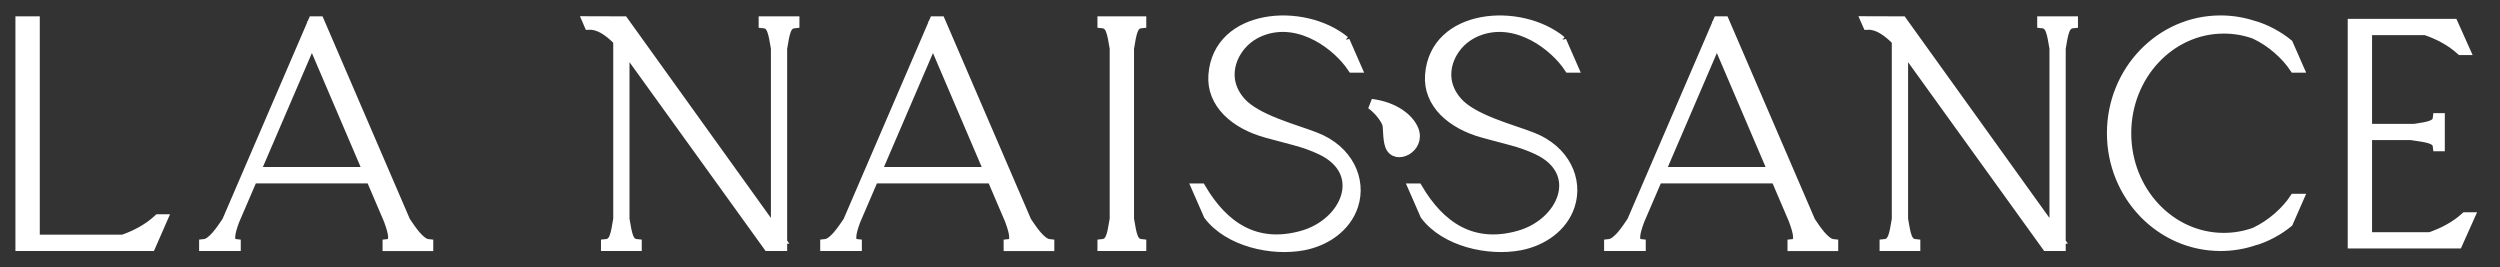
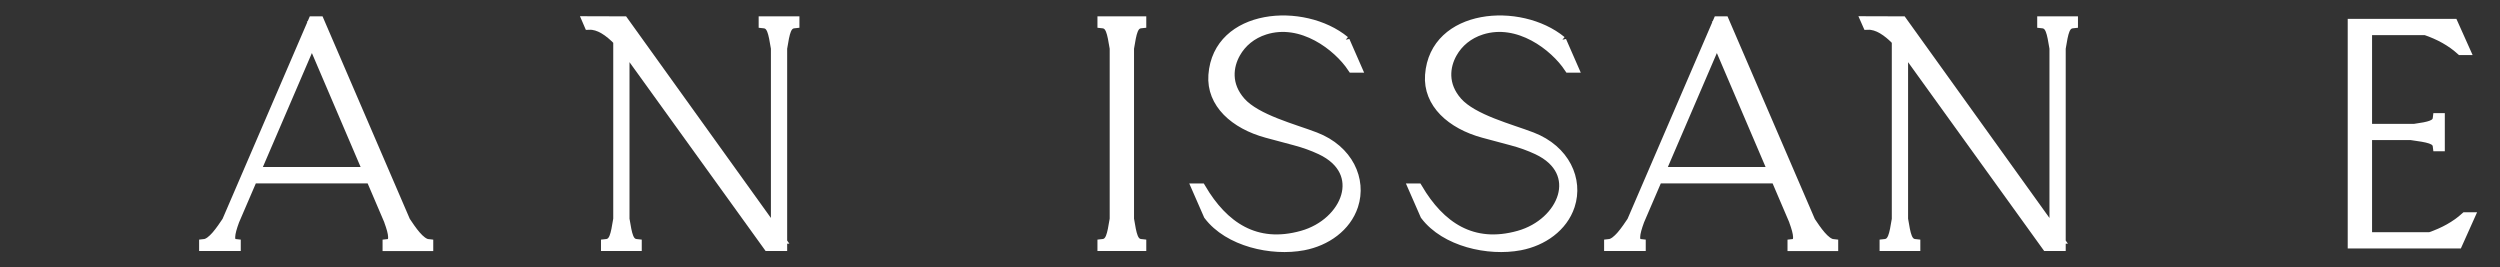
<svg xmlns="http://www.w3.org/2000/svg" viewBox="1879 2487 243 26" width="243" height="26" data-guides="{&quot;vertical&quot;:[],&quot;horizontal&quot;:[]}">
  <rect x="1879" y="2487" width="243" height="26" fill="#333333" stroke="none" />
-   <path fill="#ffffff" stroke="#ffffff" fill-opacity="1" stroke-width="1" stroke-opacity="1" color="rgb(51, 51, 51)" font-size-adjust="none" id="tSvgac6ce50a0c" title="Path 5" d="M 1881 2510.898 C 1881 2503.628 1881 2496.358 1881 2489.087C 1881.455 2489.087 1881.911 2489.087 1882.366 2489.087C 1882.366 2496.161 1882.366 2503.234 1882.366 2510.307C 1885.233 2510.307 1888.101 2510.307 1890.968 2510.307C 1892.325 2509.834 1893.476 2509.178 1894.404 2508.324C 1894.523 2508.324 1894.643 2508.324 1894.763 2508.324C 1894.387 2509.182 1894.011 2510.04 1893.635 2510.898C 1889.424 2510.898 1885.212 2510.898 1881 2510.898Z" />
  <path fill="#ffffff" stroke="#ffffff" fill-opacity="1" stroke-width="1" stroke-opacity="1" color="rgb(51, 51, 51)" font-size-adjust="none" id="tSvgcf5ff7773e" title="Path 6" d="M 1918.391 2508.514 C 1915.602 2502.038 1912.812 2495.563 1910.022 2489.087C 1909.829 2489.087 1909.636 2489.087 1909.442 2489.087C 1906.652 2495.563 1903.863 2502.038 1901.073 2508.514C 1900.506 2509.352 1899.662 2510.659 1898.854 2510.742C 1898.854 2510.794 1898.854 2510.846 1898.854 2510.898C 1899.473 2510.898 1900.091 2510.898 1900.71 2510.898C 1901.061 2510.084 1901.412 2509.269 1901.763 2508.454C 1901.314 2509.675 1901.096 2510.659 1901.902 2510.742C 1901.902 2510.794 1901.902 2510.846 1901.902 2510.898C 1901.505 2510.898 1901.108 2510.898 1900.711 2510.898C 1903.58 2504.228 1906.449 2497.558 1909.318 2490.887C 1909.318 2490.888 1909.318 2490.889 1909.318 2490.89C 1911.149 2495.172 1912.979 2499.453 1914.81 2503.734C 1911.026 2503.734 1907.243 2503.734 1903.459 2503.734C 1903.363 2503.931 1903.266 2504.129 1903.17 2504.326C 1907.135 2504.326 1911.1 2504.326 1915.065 2504.326C 1916.002 2506.518 1916.939 2508.71 1917.877 2510.902C 1917.526 2510.087 1917.175 2509.272 1916.824 2508.457C 1917.273 2509.678 1917.491 2510.662 1916.686 2510.745C 1916.686 2510.797 1916.686 2510.849 1916.686 2510.902C 1917.994 2510.902 1919.303 2510.902 1920.612 2510.902C 1920.612 2510.849 1920.612 2510.797 1920.612 2510.745C 1919.804 2510.664 1918.96 2509.357 1918.393 2508.517C 1918.392 2508.516 1918.392 2508.515 1918.391 2508.514ZM 1909.826 2489.586 C 1909.747 2489.586 1909.668 2489.586 1909.588 2489.586C 1909.63 2489.683 1909.671 2489.78 1909.713 2489.876C 1909.751 2489.78 1909.79 2489.683 1909.828 2489.586C 1909.828 2489.586 1909.827 2489.586 1909.826 2489.586Z" />
-   <path fill="#ffffff" stroke="#ffffff" fill-opacity="1" stroke-width="1" stroke-opacity="1" color="rgb(51, 51, 51)" font-size-adjust="none" id="tSvg16dfba18912" title="Path 7" d="M 2012.283 2497.112 C 2014.555 2497.396 2015.974 2498.564 2016.398 2499.652C 2017.069 2501.373 2014.641 2502.578 2014.128 2501.149C 2013.87 2500.436 2013.979 2499.326 2013.832 2498.974C 2013.371 2497.876 2012.283 2497.112 2012.283 2497.112Z" />
  <path fill="#ffffff" stroke="#ffffff" fill-opacity="1" stroke-width="1" stroke-opacity="1" color="rgb(51, 51, 51)" font-size-adjust="none" id="tSvg1557c56ba0a" title="Path 8" d="M 1939.107 2508.294 C 1939.107 2502.513 1939.107 2496.733 1939.107 2490.952C 1938.207 2490.024 1937.238 2489.354 1936.269 2489.392C 1936.224 2489.287 1936.178 2489.182 1936.133 2489.078C 1937.124 2489.081 1938.116 2489.084 1939.107 2489.087C 1939.271 2489.087 1939.435 2489.087 1939.599 2489.087C 1944.65 2496.119 1949.701 2503.151 1954.752 2510.182C 1954.75 2510.182 1954.748 2510.182 1954.746 2510.182C 1954.642 2510.037 1954.538 2509.892 1954.433 2509.747C 1954.433 2503.729 1954.433 2497.711 1954.433 2491.694C 1954.167 2490.105 1954.049 2489.327 1953.242 2489.246C 1953.242 2489.193 1953.242 2489.141 1953.242 2489.089C 1954.229 2489.089 1955.216 2489.089 1956.204 2489.089C 1956.204 2489.141 1956.204 2489.193 1956.204 2489.246C 1955.395 2489.327 1955.277 2490.105 1955.012 2491.694C 1955.012 2498.096 1955.012 2504.498 1955.012 2510.9C 1954.567 2510.9 1954.121 2510.9 1953.676 2510.9C 1949.467 2505.061 1945.258 2499.222 1941.05 2493.383C 1941.047 2493.38 1941.045 2493.377 1941.043 2493.375C 1940.872 2493.138 1940.701 2492.9 1940.53 2492.663C 1940.262 2492.301 1939.979 2491.938 1939.687 2491.594C 1939.687 2497.161 1939.687 2502.728 1939.687 2508.295C 1939.953 2509.884 1940.071 2510.662 1940.878 2510.743C 1940.878 2510.795 1940.878 2510.848 1940.878 2510.9C 1939.89 2510.9 1938.903 2510.9 1937.916 2510.9C 1937.916 2510.848 1937.916 2510.795 1937.916 2510.743C 1938.725 2510.662 1938.843 2509.884 1939.107 2508.295C 1939.107 2508.295 1939.107 2508.294 1939.107 2508.294Z" />
  <path fill="#ffffff" stroke="#ffffff" fill-opacity="1" stroke-width="1" stroke-opacity="1" color="rgb(51, 51, 51)" font-size-adjust="none" id="tSvg164e9ba63c6" title="Path 9" d="M 2109.063 2499.537 C 2110.608 2499.537 2112.153 2499.537 2113.698 2499.537C 2115.163 2499.326 2115.887 2499.183 2115.968 2498.497C 2116.024 2498.497 2116.08 2498.497 2116.136 2498.497C 2116.136 2499.399 2116.136 2500.301 2116.136 2501.203C 2116.08 2501.203 2116.024 2501.203 2115.968 2501.203C 2115.881 2500.465 2115.051 2500.357 2113.351 2500.115C 2111.922 2500.115 2110.493 2500.115 2109.064 2500.115C 2109.064 2503.434 2109.064 2506.752 2109.064 2510.071C 2111.111 2510.071 2113.157 2510.071 2115.204 2510.071C 2116.561 2509.607 2117.712 2508.967 2118.64 2508.133C 2118.76 2508.133 2118.88 2508.133 2119 2508.133C 2118.624 2508.972 2118.248 2509.811 2117.872 2510.65C 2114.481 2510.65 2111.089 2510.65 2107.698 2510.65C 2107.698 2503.545 2107.698 2496.441 2107.698 2489.336C 2110.945 2489.336 2114.192 2489.336 2117.439 2489.336C 2117.815 2490.175 2118.191 2491.013 2118.567 2491.852C 2118.446 2491.852 2118.326 2491.852 2118.205 2491.852C 2117.279 2491.019 2116.128 2490.377 2114.77 2489.914C 2112.868 2489.914 2110.966 2489.914 2109.064 2489.914C 2109.064 2493.122 2109.064 2496.329 2109.064 2499.537C 2109.064 2499.537 2109.063 2499.537 2109.063 2499.537Z" />
  <path fill="#ffffff" stroke="#ffffff" fill-opacity="1" stroke-width="1" stroke-opacity="1" color="rgb(51, 51, 51)" font-size-adjust="none" id="tSvg7309e02efe" title="Path 10" d="M 1987.362 2489.087 C 1988.214 2489.087 1989.066 2489.087 1989.918 2489.087C 1989.918 2489.14 1989.918 2489.192 1989.918 2489.244C 1989.111 2489.325 1988.992 2490.103 1988.727 2491.692C 1988.727 2497.226 1988.727 2502.76 1988.727 2508.294C 1988.992 2509.883 1989.111 2510.661 1989.918 2510.742C 1989.918 2510.794 1989.918 2510.846 1989.918 2510.898C 1988.669 2510.898 1987.421 2510.898 1986.172 2510.898C 1986.172 2510.846 1986.172 2510.794 1986.172 2510.742C 1986.978 2510.661 1987.098 2509.883 1987.362 2508.294C 1987.362 2502.76 1987.362 2497.227 1987.362 2491.694C 1987.096 2490.105 1986.976 2489.327 1986.172 2489.246C 1986.172 2489.194 1986.172 2489.141 1986.172 2489.089C 1986.569 2489.089 1986.965 2489.089 1987.362 2489.089C 1987.362 2489.088 1987.362 2489.088 1987.362 2489.087Z" />
-   <path fill="#ffffff" stroke="#ffffff" fill-opacity="1" stroke-width="1" stroke-opacity="1" color="rgb(51, 51, 51)" font-size-adjust="none" id="tSvg1946ab2da1f" title="Path 11" d="M 1978.762 2508.514 C 1975.972 2502.038 1973.182 2495.563 1970.392 2489.087C 1970.199 2489.087 1970.006 2489.087 1969.813 2489.087C 1967.024 2495.563 1964.234 2502.038 1961.445 2508.514C 1960.876 2509.352 1960.031 2510.659 1959.225 2510.742C 1959.225 2510.794 1959.225 2510.846 1959.225 2510.898C 1959.843 2510.898 1960.462 2510.898 1961.081 2510.898C 1961.431 2510.084 1961.781 2509.269 1962.132 2508.454C 1961.685 2509.675 1961.465 2510.659 1962.272 2510.742C 1962.272 2510.794 1962.272 2510.846 1962.272 2510.898C 1961.875 2510.898 1961.478 2510.898 1961.081 2510.898C 1963.949 2504.228 1966.818 2497.558 1969.687 2490.887C 1969.687 2490.888 1969.687 2490.889 1969.687 2490.89C 1971.518 2495.172 1973.348 2499.453 1975.179 2503.734C 1971.395 2503.734 1967.612 2503.734 1963.828 2503.734C 1963.732 2503.931 1963.635 2504.129 1963.539 2504.326C 1967.503 2504.326 1971.468 2504.326 1975.432 2504.326C 1976.37 2506.518 1977.307 2508.71 1978.245 2510.902C 1977.894 2510.087 1977.544 2509.272 1977.193 2508.457C 1977.64 2509.678 1977.86 2510.662 1977.053 2510.745C 1977.053 2510.797 1977.053 2510.849 1977.053 2510.902C 1978.362 2510.902 1979.671 2510.902 1980.979 2510.902C 1980.979 2510.849 1980.979 2510.797 1980.979 2510.745C 1980.173 2510.664 1979.328 2509.357 1978.761 2508.517C 1978.761 2508.516 1978.762 2508.515 1978.762 2508.514ZM 1970.197 2489.586 C 1970.118 2489.586 1970.039 2489.586 1969.959 2489.586C 1970.001 2489.683 1970.042 2489.78 1970.084 2489.876C 1970.122 2489.78 1970.159 2489.683 1970.197 2489.586Z" />
  <path fill="#ffffff" stroke="#ffffff" fill-opacity="1" stroke-width="1" stroke-opacity="1" color="rgb(51, 51, 51)" font-size-adjust="none" id="tSvge5cc4604d7" title="Path 12" d="M 2054.955 2508.514 C 2052.165 2502.038 2049.375 2495.563 2046.585 2489.087C 2046.392 2489.087 2046.2 2489.087 2046.007 2489.087C 2043.217 2495.563 2040.428 2502.038 2037.638 2508.514C 2037.069 2509.352 2036.226 2510.659 2035.419 2510.742C 2035.419 2510.794 2035.419 2510.846 2035.419 2510.898C 2036.038 2510.898 2036.656 2510.898 2037.275 2510.898C 2037.626 2510.084 2037.977 2509.269 2038.328 2508.454C 2037.879 2509.675 2037.659 2510.659 2038.466 2510.742C 2038.466 2510.794 2038.466 2510.846 2038.466 2510.898C 2038.069 2510.898 2037.672 2510.898 2037.275 2510.898C 2040.144 2504.228 2043.012 2497.558 2045.881 2490.887C 2045.881 2490.888 2045.881 2490.889 2045.881 2490.89C 2047.712 2495.172 2049.542 2499.453 2051.373 2503.734C 2047.59 2503.734 2043.806 2503.734 2040.023 2503.734C 2039.927 2503.931 2039.83 2504.129 2039.734 2504.326C 2043.698 2504.326 2047.663 2504.326 2051.627 2504.326C 2052.564 2506.518 2053.502 2508.71 2054.439 2510.902C 2054.088 2510.087 2053.737 2509.272 2053.386 2508.457C 2053.835 2509.678 2054.053 2510.662 2053.246 2510.745C 2053.246 2510.797 2053.246 2510.849 2053.246 2510.902C 2054.555 2510.902 2055.864 2510.902 2057.173 2510.902C 2057.173 2510.849 2057.173 2510.797 2057.173 2510.745C 2056.366 2510.664 2055.522 2509.357 2054.953 2508.517C 2054.954 2508.516 2054.954 2508.515 2054.955 2508.514ZM 2046.39 2489.586 C 2046.311 2489.586 2046.231 2489.586 2046.152 2489.586C 2046.194 2489.683 2046.235 2489.78 2046.277 2489.876C 2046.315 2489.78 2046.352 2489.683 2046.39 2489.586Z" />
  <path fill="#ffffff" stroke="#ffffff" fill-opacity="1" stroke-width="1" stroke-opacity="1" color="rgb(51, 51, 51)" font-size-adjust="none" id="tSvga48dbed103" title="Path 13" d="M 2063.383 2508.294 C 2063.383 2502.513 2063.383 2496.733 2063.383 2490.952C 2062.483 2490.024 2061.515 2489.354 2060.545 2489.392C 2060.499 2489.287 2060.454 2489.182 2060.408 2489.078C 2061.4 2489.081 2062.391 2489.084 2063.383 2489.087C 2063.547 2489.087 2063.711 2489.087 2063.875 2489.087C 2068.925 2496.119 2073.976 2503.151 2079.026 2510.182C 2079.024 2510.182 2079.023 2510.182 2079.021 2510.182C 2078.917 2510.037 2078.812 2509.892 2078.708 2509.747C 2078.708 2503.729 2078.708 2497.711 2078.708 2491.694C 2078.442 2490.105 2078.324 2489.327 2077.517 2489.246C 2077.517 2489.193 2077.517 2489.141 2077.517 2489.089C 2078.504 2489.089 2079.491 2489.089 2080.478 2489.089C 2080.478 2489.141 2080.478 2489.193 2080.478 2489.246C 2079.671 2489.327 2079.553 2490.105 2079.287 2491.694C 2079.287 2498.096 2079.287 2504.498 2079.287 2510.9C 2078.842 2510.9 2078.397 2510.9 2077.952 2510.9C 2073.743 2505.061 2069.535 2499.222 2065.326 2493.383C 2065.324 2493.38 2065.323 2493.377 2065.321 2493.375C 2065.15 2493.138 2064.979 2492.9 2064.808 2492.663C 2064.539 2492.301 2064.256 2491.938 2063.965 2491.594C 2063.965 2497.161 2063.965 2502.728 2063.965 2508.295C 2064.231 2509.884 2064.349 2510.662 2065.156 2510.743C 2065.156 2510.795 2065.156 2510.848 2065.156 2510.9C 2064.169 2510.9 2063.182 2510.9 2062.195 2510.9C 2062.195 2510.848 2062.195 2510.795 2062.195 2510.743C 2063.002 2510.662 2063.122 2509.884 2063.386 2508.295C 2063.385 2508.295 2063.384 2508.294 2063.383 2508.294Z" />
  <path fill="#ffffff" stroke="#ffffff" fill-opacity="1" stroke-width="1" stroke-opacity="1" color="rgb(51, 51, 51)" font-size-adjust="none" id="tSvgb1778a6e1a" title="Path 14" d="M 2009.701 2490.988 C 2010.077 2491.846 2010.453 2492.705 2010.829 2493.563C 2010.709 2493.563 2010.588 2493.563 2010.468 2493.563C 2009.071 2491.463 2005.549 2488.727 2001.932 2489.874C 2000.652 2490.282 1999.675 2491.093 1999.079 2492.153C 1998.361 2493.427 1998.108 2495.255 1999.587 2496.923C 2001.095 2498.625 2004.77 2499.55 2006.832 2500.346C 2010.053 2501.586 2011.337 2504.487 2010.517 2506.98C 2009.836 2509.043 2007.88 2510.416 2005.684 2510.833C 2002.616 2511.418 1998.426 2510.473 1996.488 2507.908C 1996.112 2507.05 1995.736 2506.192 1995.36 2505.333C 1995.481 2505.333 1995.601 2505.333 1995.722 2505.333C 1997.894 2509.011 2001.028 2511.202 2005.595 2509.916C 2009.912 2508.7 2012.009 2503.716 2007.388 2501.537C 2006.617 2501.174 2005.778 2500.872 2004.873 2500.634C 2003.966 2500.395 2003.057 2500.151 2002.141 2499.902C 1999.022 2499.053 1996.758 2497.023 1996.955 2494.306C 1997.39 2488.311 2005.684 2487.686 2009.701 2490.991C 2009.701 2490.99 2009.701 2490.989 2009.701 2490.988Z" />
  <path fill="#ffffff" stroke="#ffffff" fill-opacity="1" stroke-width="1" stroke-opacity="1" color="rgb(51, 51, 51)" font-size-adjust="none" id="tSvg1f8b21fe33" title="Path 15" d="M 2030.759 2490.988 C 2031.135 2491.846 2031.51 2492.705 2031.886 2493.563C 2031.766 2493.563 2031.645 2493.563 2031.525 2493.563C 2030.129 2491.463 2026.607 2488.727 2022.991 2489.874C 2021.711 2490.282 2020.734 2491.093 2020.138 2492.153C 2019.419 2493.427 2019.167 2495.255 2020.645 2496.923C 2022.152 2498.625 2025.828 2499.55 2027.891 2500.346C 2031.11 2501.586 2032.395 2504.487 2031.575 2506.98C 2030.895 2509.043 2028.938 2510.416 2026.742 2510.833C 2023.674 2511.418 2019.483 2510.473 2017.546 2507.908C 2017.17 2507.05 2016.794 2506.192 2016.418 2505.333C 2016.539 2505.333 2016.659 2505.333 2016.78 2505.333C 2018.953 2509.011 2022.086 2511.202 2026.653 2509.916C 2030.969 2508.7 2033.068 2503.716 2028.446 2501.537C 2027.675 2501.174 2026.836 2500.872 2025.93 2500.634C 2025.025 2500.395 2024.114 2500.151 2023.199 2499.902C 2020.08 2499.053 2017.816 2497.023 2018.014 2494.306C 2018.448 2488.311 2026.742 2487.686 2030.759 2490.991C 2030.759 2490.99 2030.759 2490.989 2030.759 2490.988Z" />
-   <path fill="#ffffff" stroke="#ffffff" fill-opacity="1" stroke-width="1" stroke-opacity="1" color="rgb(51, 51, 51)" font-size-adjust="none" id="tSvgeb40cfbe55" title="Path 16" d="M 2094.836 2489 C 2095.93 2489 2096.985 2489.173 2097.978 2489.494C 2099.2 2489.822 2100.47 2490.526 2101.39 2491.283C 2101.724 2492.043 2102.057 2492.803 2102.391 2493.563C 2102.27 2493.563 2102.149 2493.563 2102.028 2493.563C 2101.263 2492.413 2099.86 2491.072 2098.153 2490.283C 2097.209 2489.946 2096.201 2489.764 2095.152 2489.764C 2089.908 2489.764 2085.657 2494.324 2085.657 2499.95C 2085.657 2505.576 2089.908 2510.136 2095.152 2510.136C 2096.209 2510.136 2097.223 2509.951 2098.173 2509.608C 2099.872 2508.818 2101.266 2507.484 2102.03 2506.337C 2102.151 2506.337 2102.272 2506.337 2102.393 2506.337C 2102.059 2507.097 2101.726 2507.857 2101.392 2508.617C 2100.472 2509.372 2099.201 2510.077 2097.979 2510.405C 2097.979 2510.404 2097.979 2510.403 2097.979 2510.402C 2096.987 2510.724 2095.933 2510.897 2094.837 2510.897C 2089.013 2510.897 2084.293 2505.994 2084.293 2499.947C 2084.293 2493.899 2089.012 2489 2094.836 2489Z" />
  <defs />
</svg>